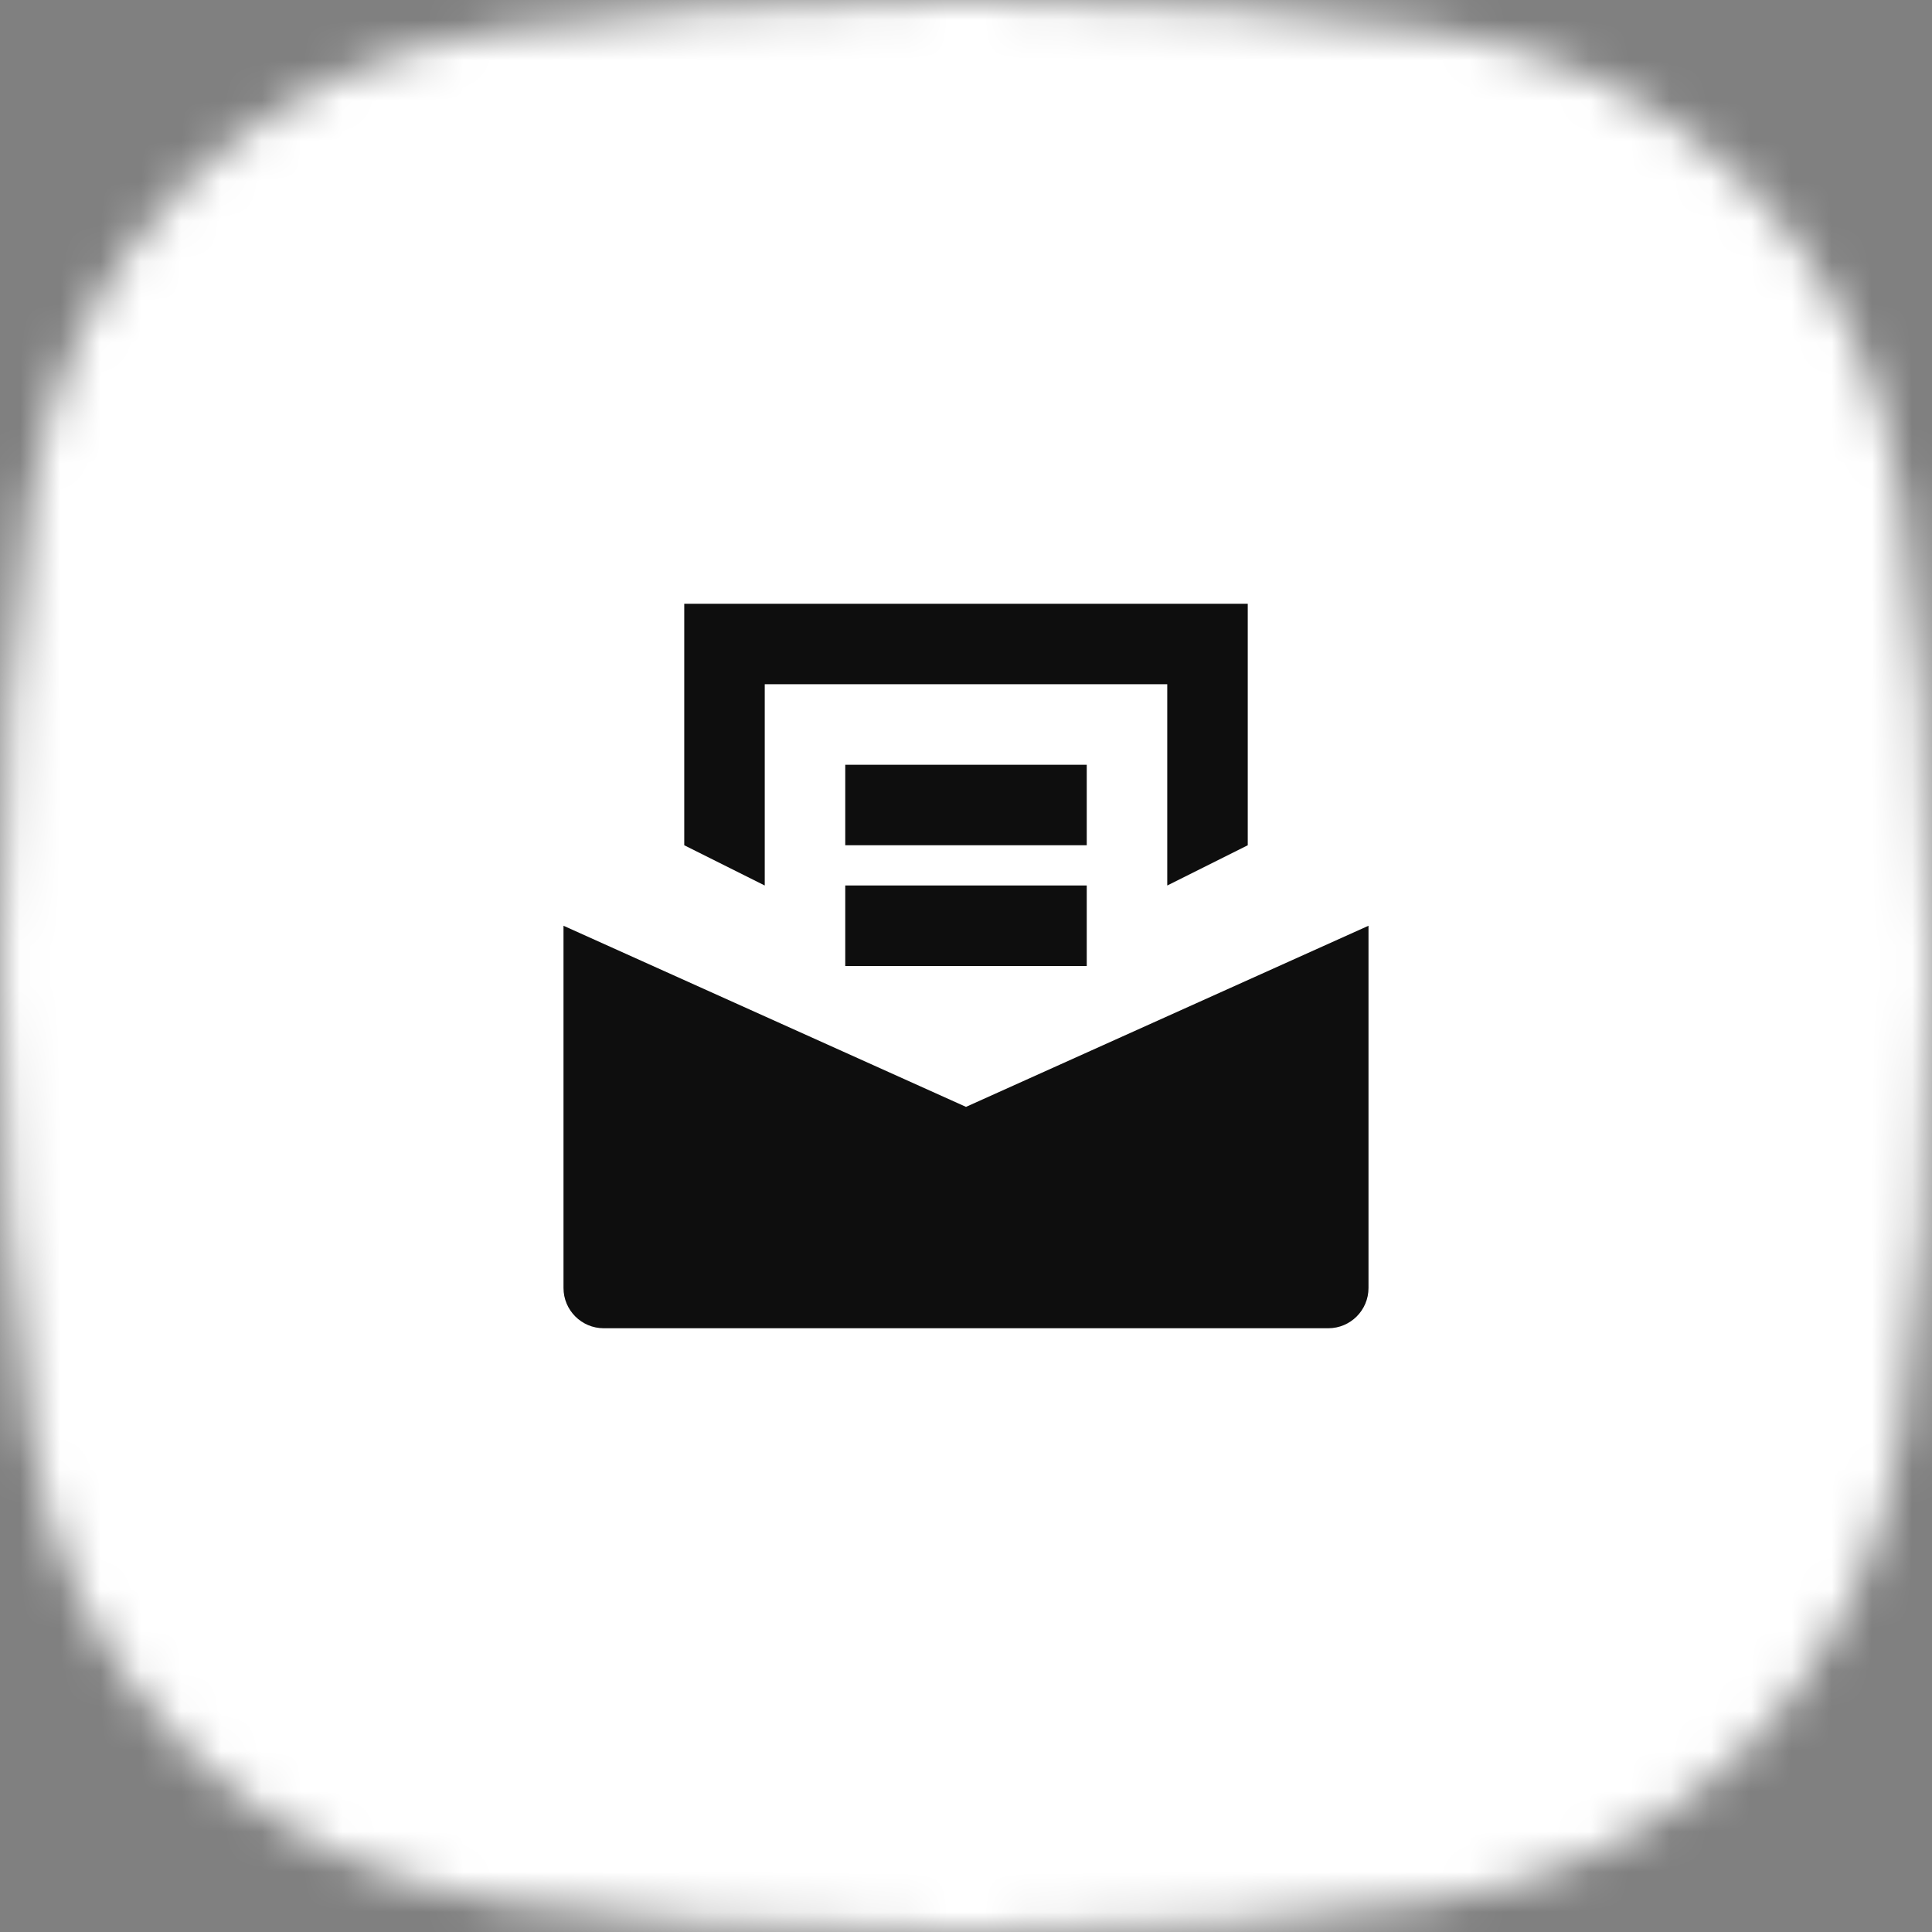
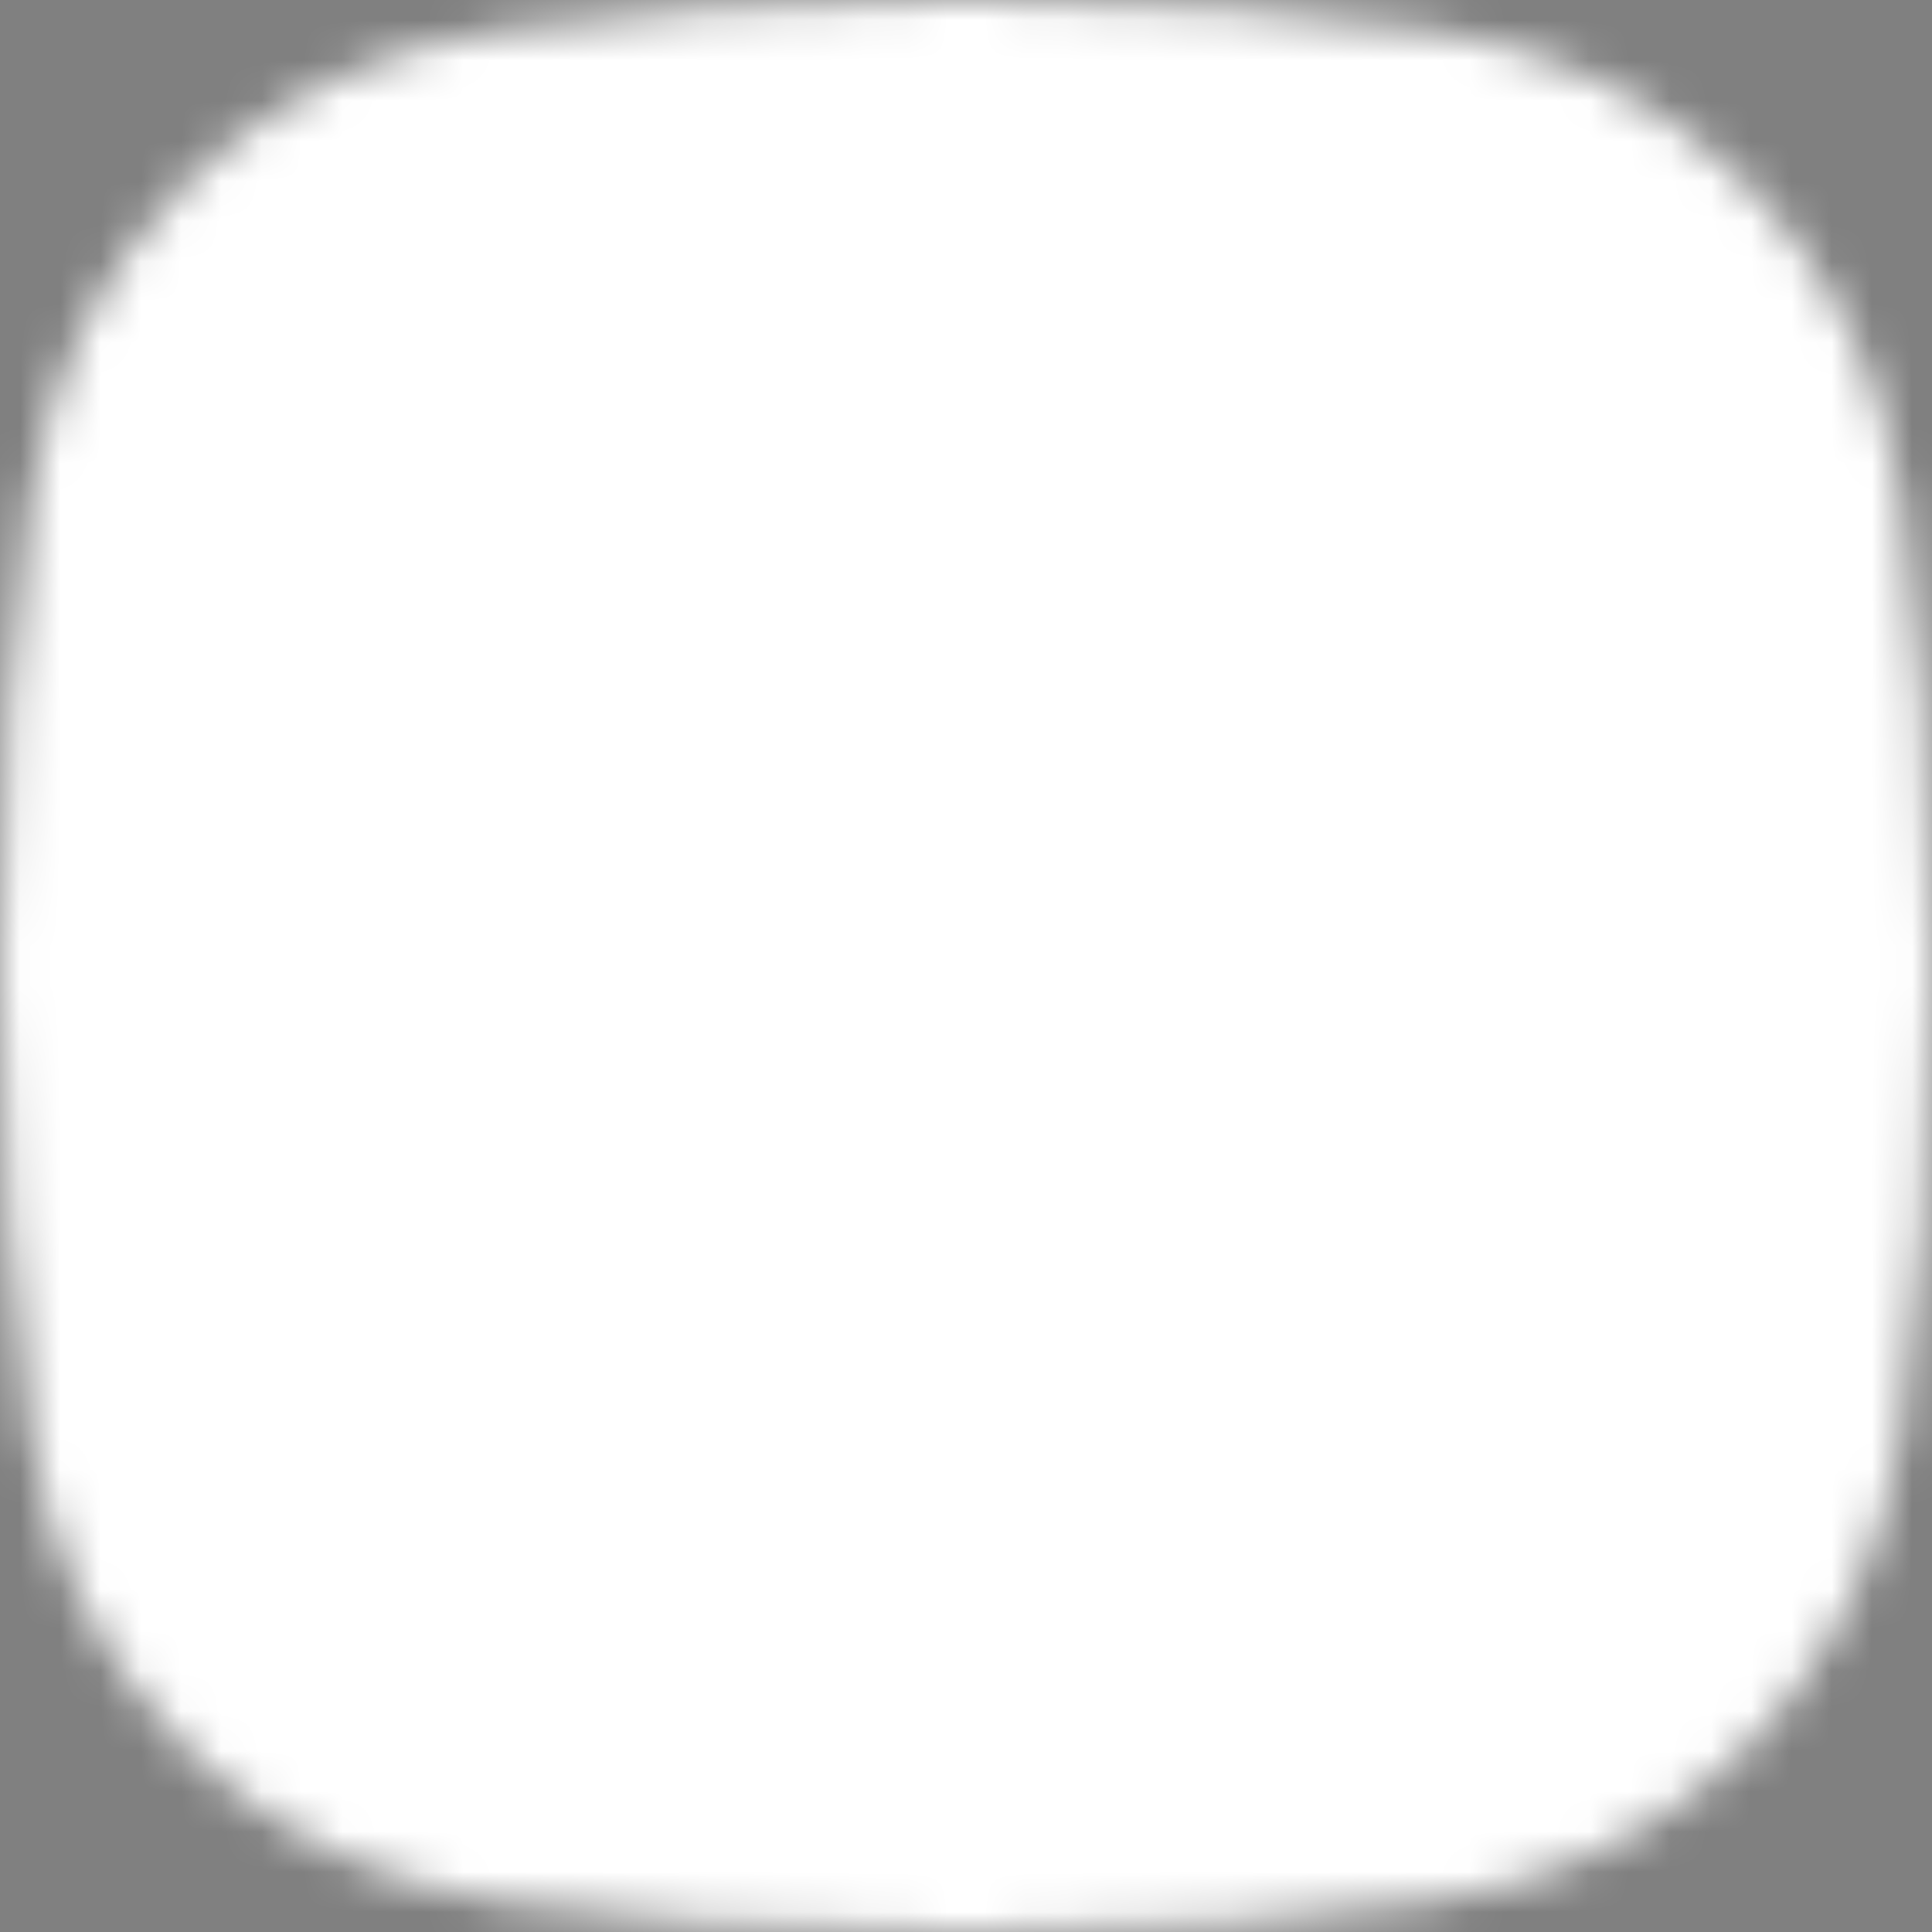
<svg xmlns="http://www.w3.org/2000/svg" width="48" height="48" viewBox="0 0 48 48" fill="none">
  <rect x="0" y="0" width="48" height="48" fill="#808080" stroke="none" />
  <mask id="mask0_14345_62629" style="mask-type:alpha" maskUnits="userSpaceOnUse" x="0" y="0" width="48" height="48">
    <path d="M0.78 12.316C1.653 6.215 6.215 1.653 12.316 0.78C15.43 0.335 19.325 0 24 0C28.675 0 32.57 0.335 35.684 0.78C41.785 1.653 46.347 6.215 47.22 12.316C47.665 15.43 48 19.325 48 24C48 28.675 47.665 32.57 47.22 35.684C46.347 41.785 41.785 46.347 35.684 47.22C32.57 47.665 28.675 48 24 48C19.325 48 15.43 47.665 12.316 47.22C6.215 46.347 1.653 41.785 0.78 35.684C0.335 32.57 0 28.675 0 24C0 19.325 0.335 15.43 0.78 12.316Z" fill="#3778FB" />
  </mask>
  <g mask="url(#mask0_14345_62629)">
    <rect width="48" height="48" fill="white" />
    <g clip-path="url(#clip0_14345_62629)">
-       <path fill-rule="evenodd" clip-rule="evenodd" d="M31 15V21L29 22V17H19V22L17 21V15H31ZM33 33C33.552 33 34 32.552 34 32V23L24 27.5L14 23V32C14 32.552 14.448 33 15 33H33ZM21 19H27V21H21V19ZM21 22H27V24H21V22Z" fill="#0E0E0E" />
-     </g>
+       </g>
  </g>
  <defs>
    <clipPath id="clip0_14345_62629">
      <rect width="24" height="24" fill="white" transform="translate(12 12)" />
    </clipPath>
  </defs>
</svg>